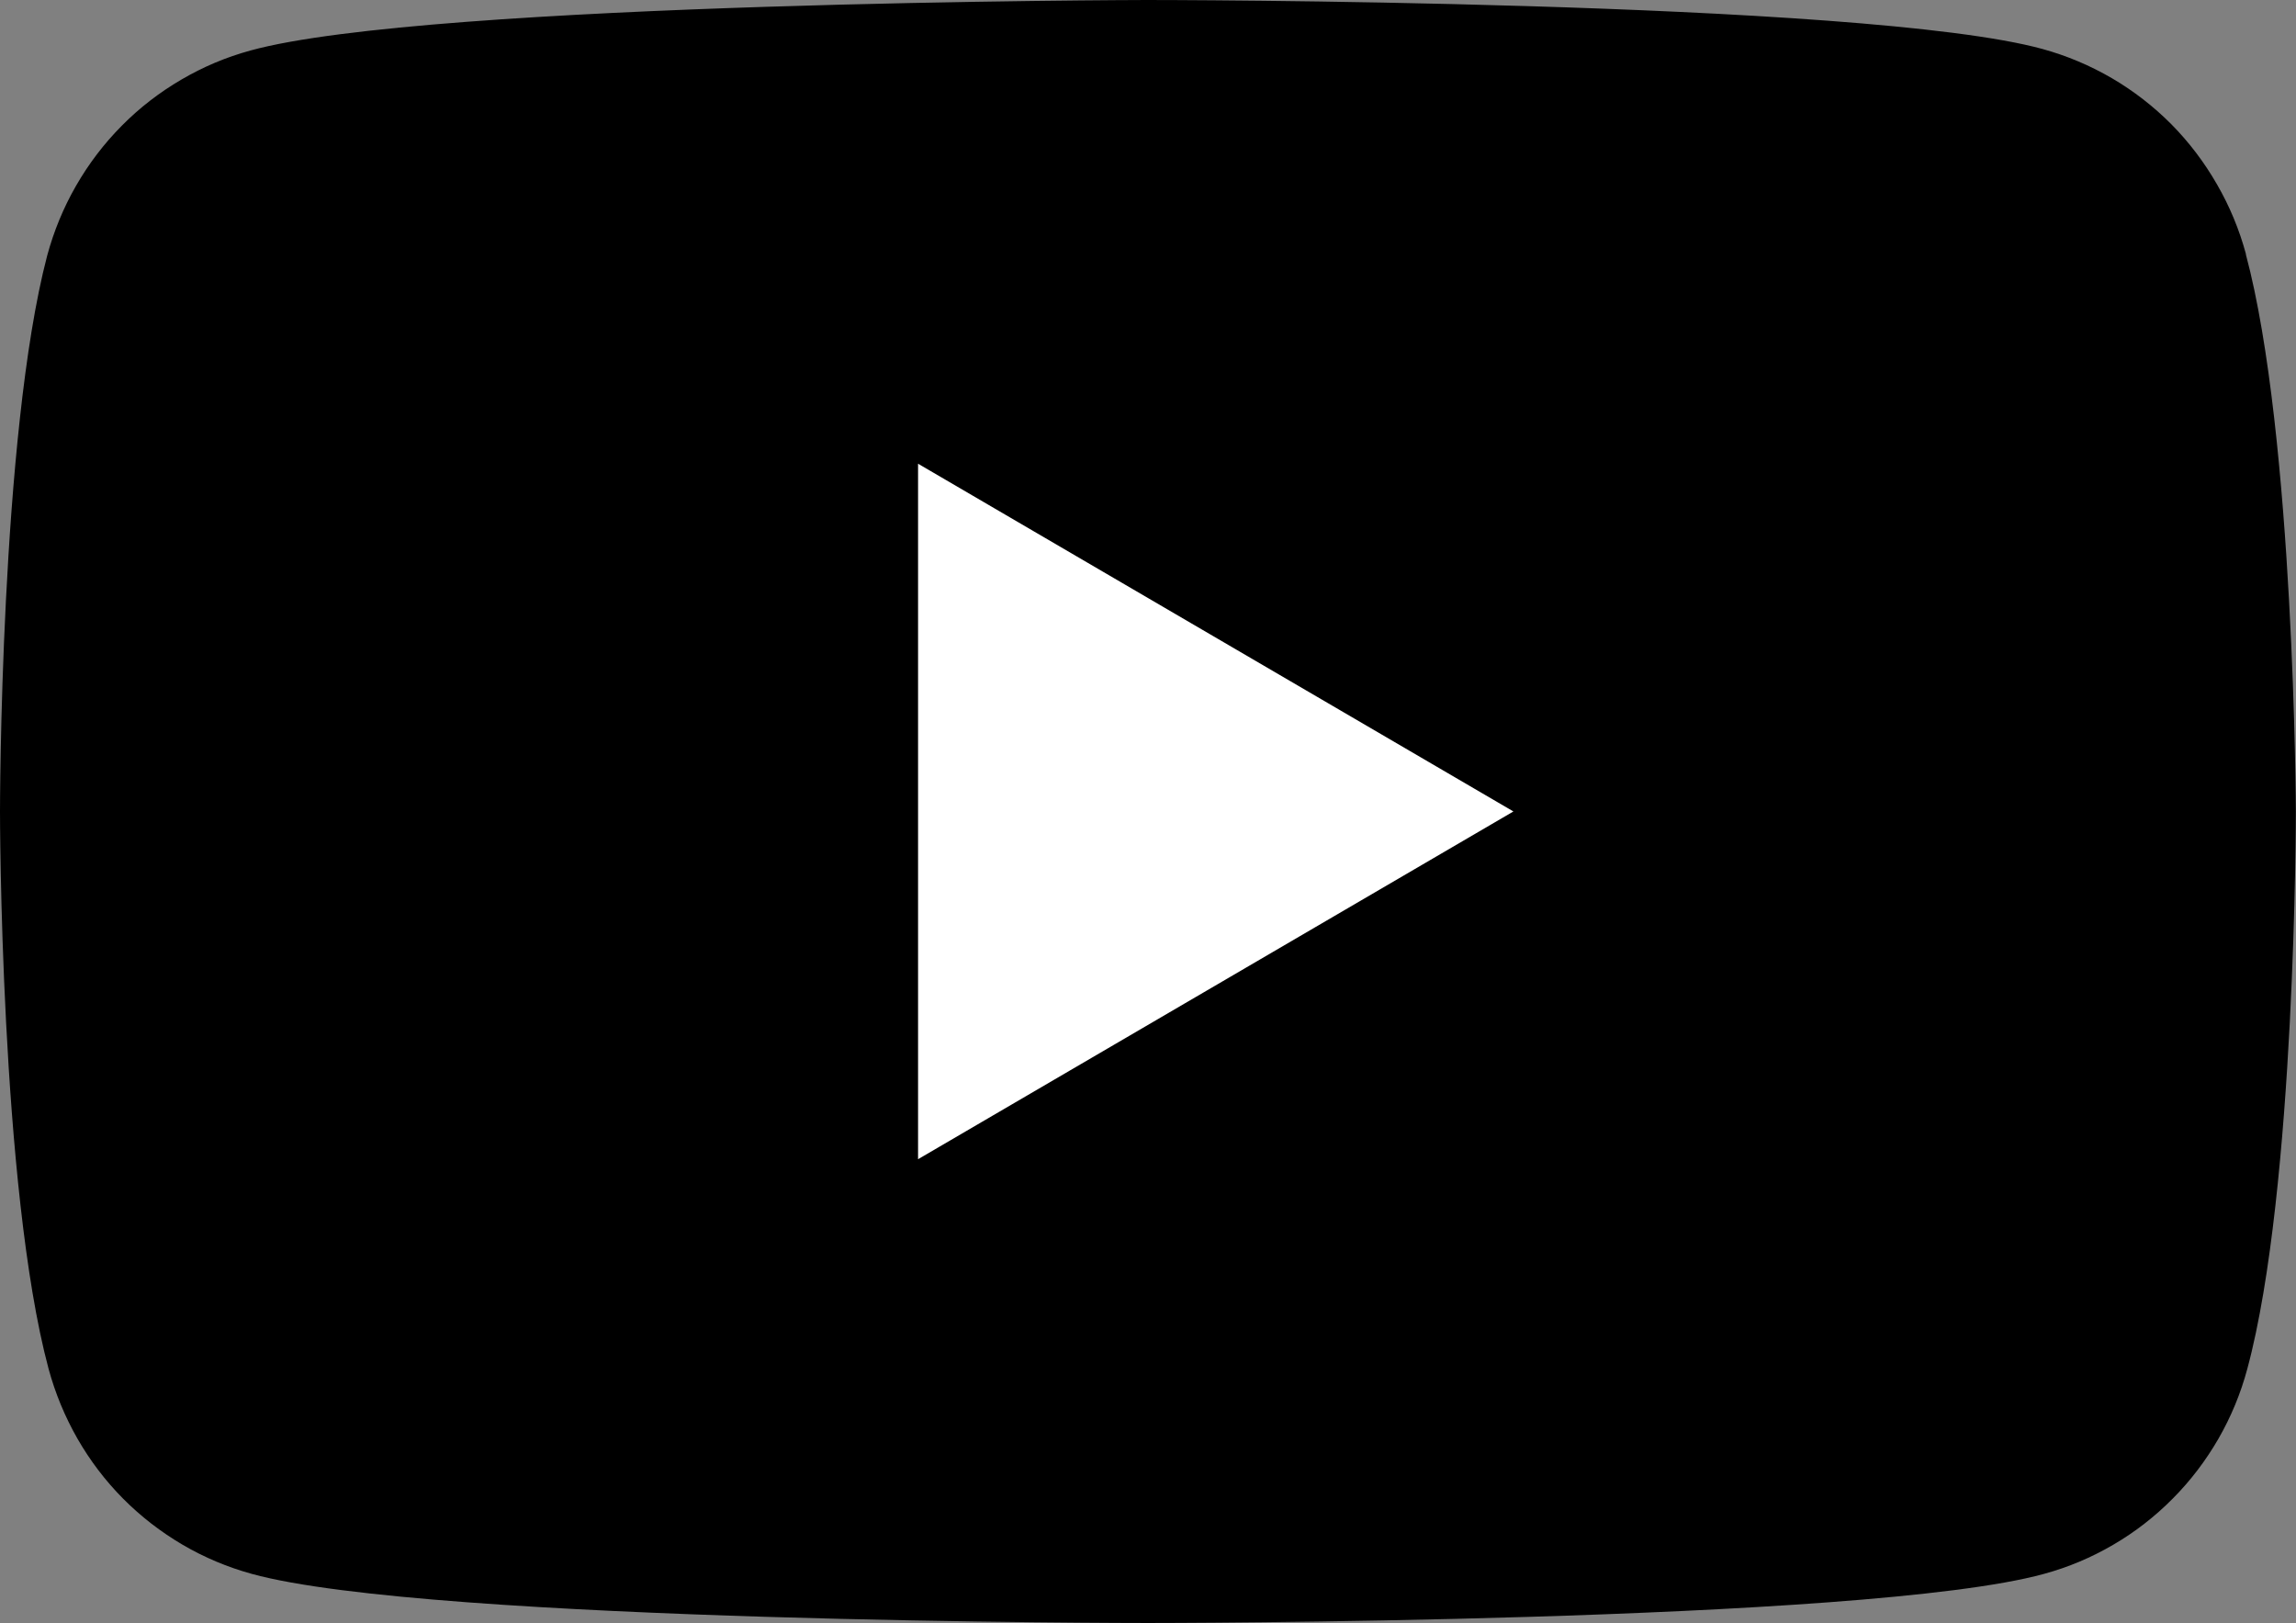
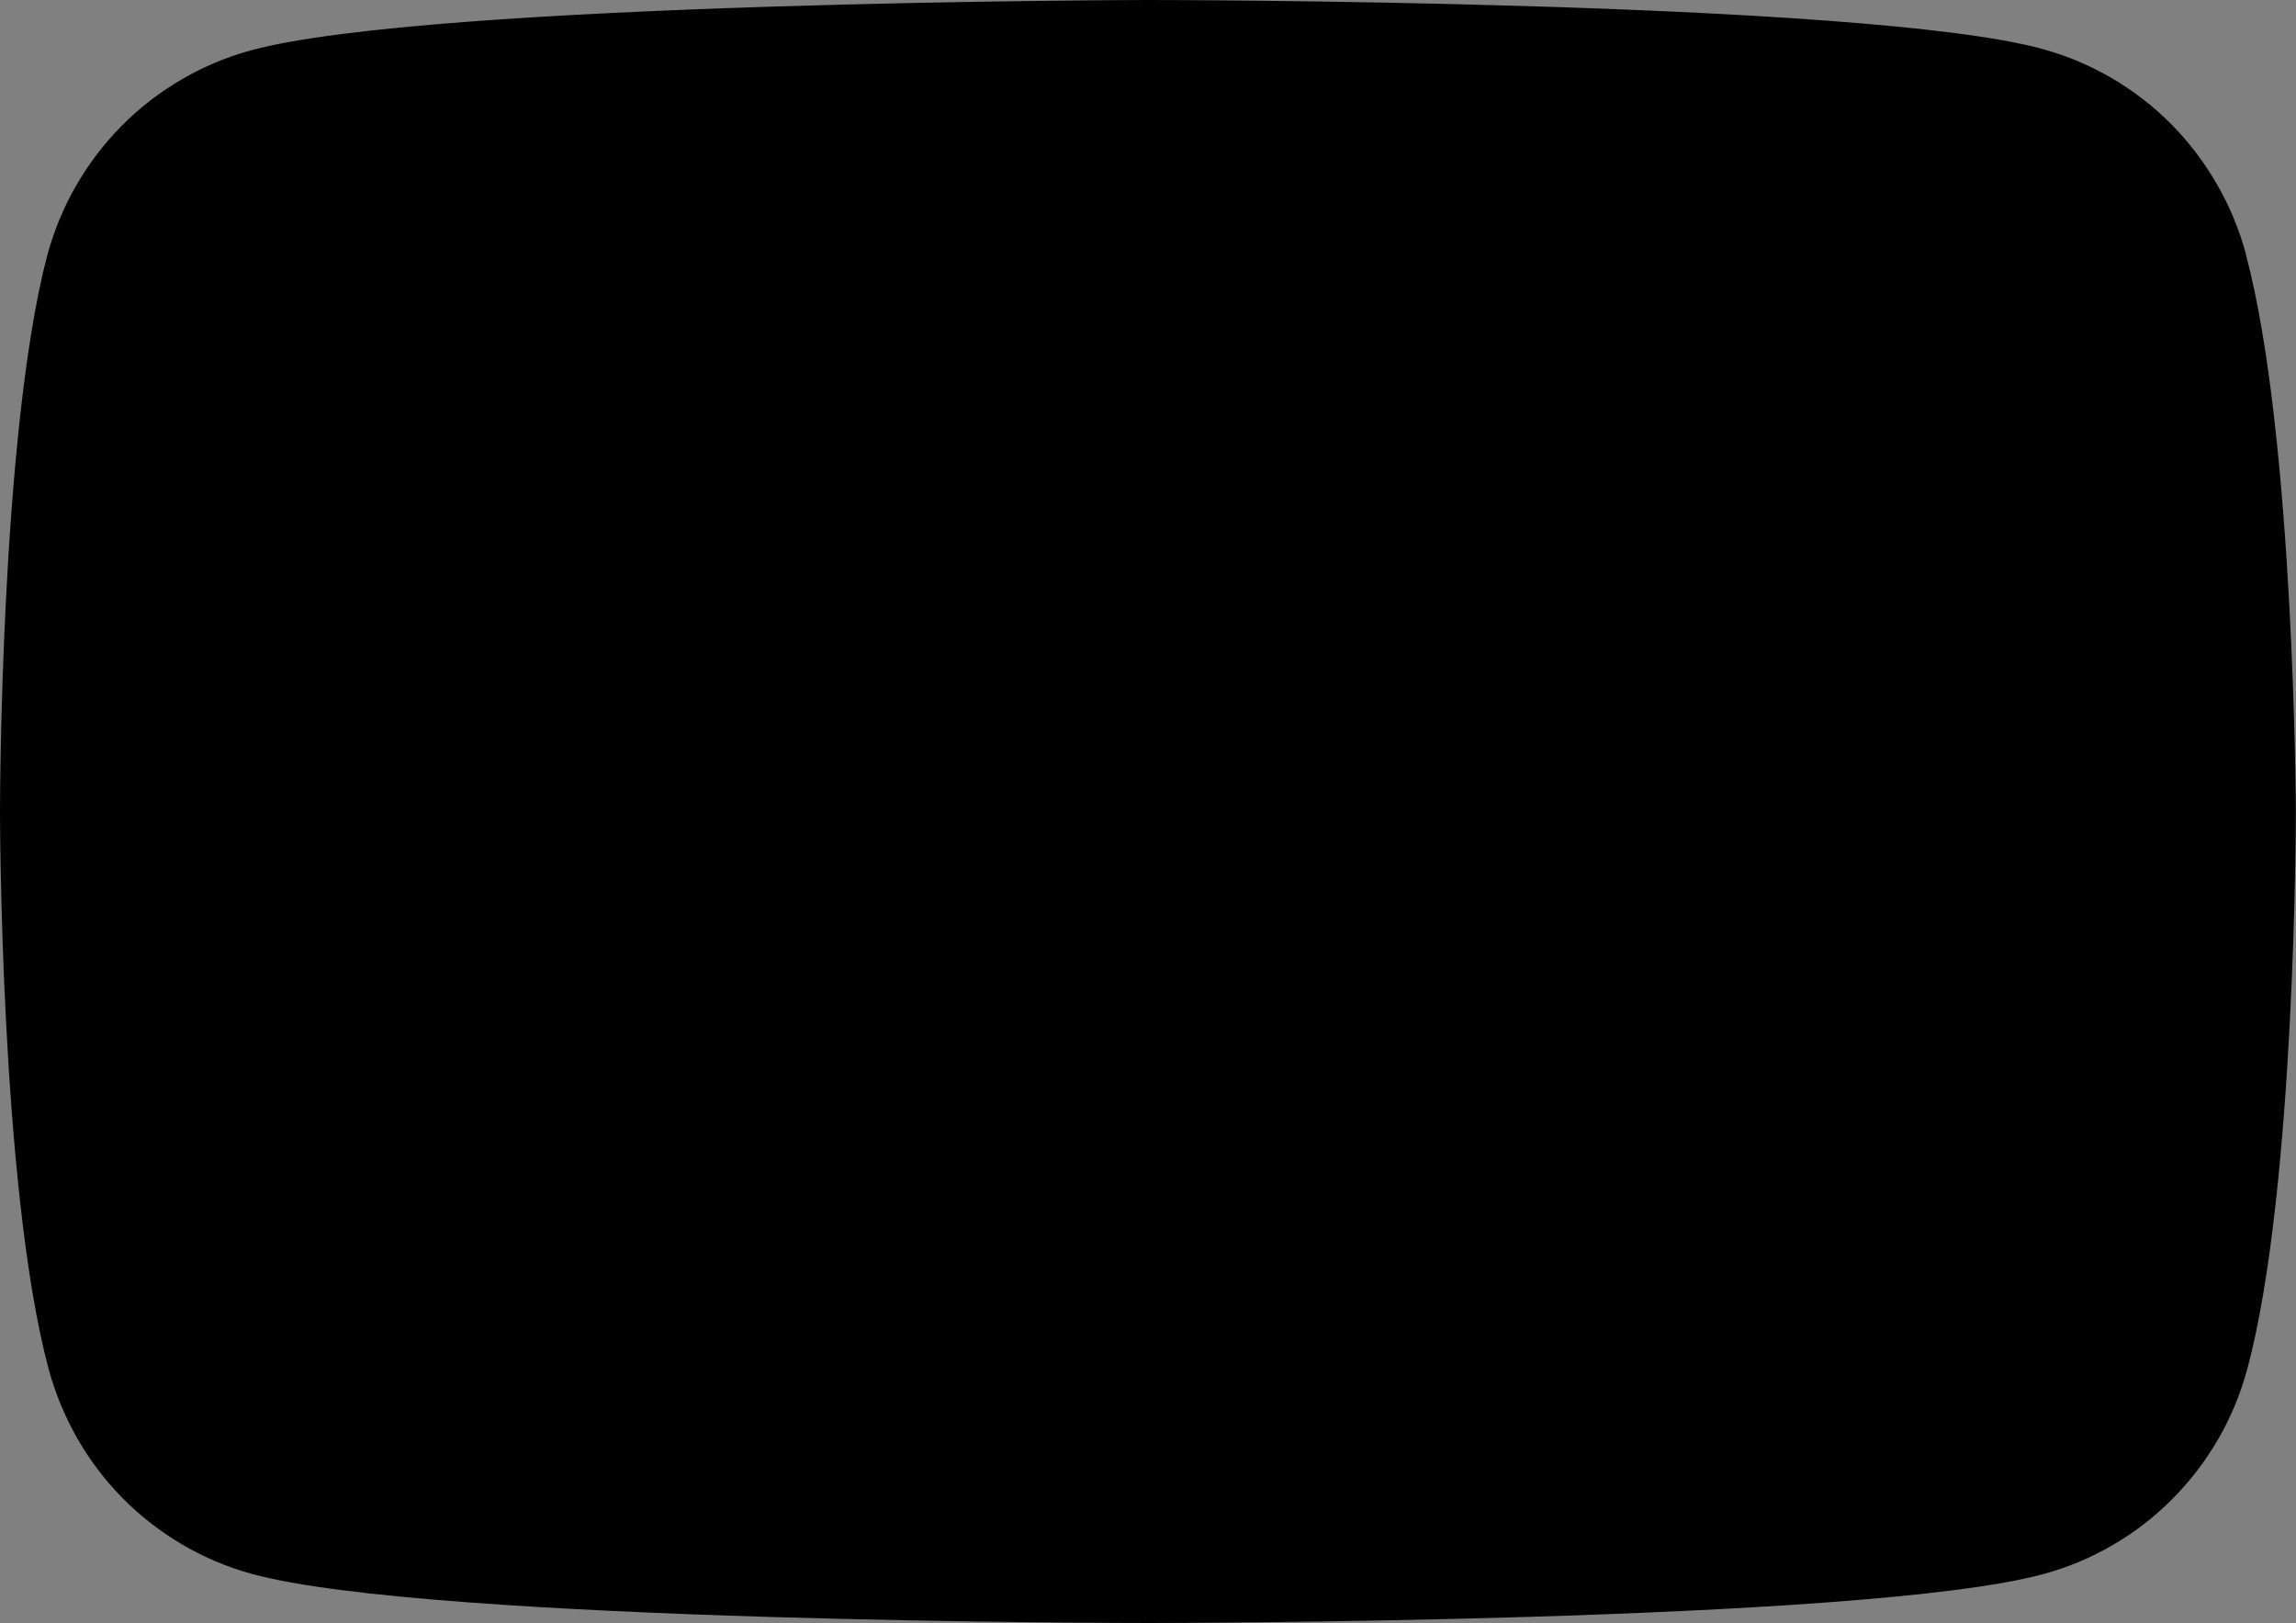
<svg xmlns="http://www.w3.org/2000/svg" xmlns:ns1="http://sodipodi.sourceforge.net/DTD/sodipodi-0.dtd" xmlns:ns2="http://www.inkscape.org/namespaces/inkscape" width="31.439" height="22.221" viewBox="0 0 31.439 22.221" version="1.1" id="svg869" ns1:docname="socials_ico_youtube.svg" style="fill:none" ns2:version="0.92.5 (0.92.5+68)">
  <rect x="0" y="0" width="31.439" height="22.221" fill="#808080" stroke="none" />
  <defs id="defs873" />
  <ns1:namedview pagecolor="#ffffff" bordercolor="#666666" borderopacity="1" objecttolerance="10" gridtolerance="10" guidetolerance="10" ns2:pageopacity="0" ns2:pageshadow="2" ns2:window-width="1871" ns2:window-height="1176" id="namedview871" showgrid="false" ns2:zoom="12.023256" ns2:cx="15.77441" ns2:cy="10.645" ns2:window-x="49" ns2:window-y="24" ns2:window-maximized="1" ns2:current-layer="svg869" />
  <path d="m 30.754,3.48 c -0.091,-0.336 -0.223,-0.655 -0.397,-0.956 -0.173,-0.301 -0.381,-0.576 -0.625,-0.823 -0.245,-0.246 -0.516,-0.456 -0.815,-0.631 -0.299,-0.174 -0.615,-0.307 -0.948,-0.399 C 25.527,0 15.7,0 15.7,0 c 0,0 -9.826,0.019 -12.269,0.691 -0.334,0.091 -0.649,0.224 -0.948,0.399 -0.299,0.175 -0.572,0.385 -0.815,0.631 -0.244,0.246 -0.453,0.52 -0.627,0.823 -0.173,0.301 -0.304,0.62 -0.395,0.956 C 0,5.962 0,11.11 0,11.11 c 0,0 0,5.149 0.665,7.63 0.091,0.336 0.223,0.655 0.396,0.958 0.173,0.301 0.381,0.575 0.625,0.821 0.245,0.246 0.517,0.456 0.815,0.631 0.299,0.175 0.615,0.307 0.948,0.399 2.441,0.672 12.269,0.672 12.269,0.672 0,0 9.828,0 12.269,-0.672 0.334,-0.091 0.65,-0.224 0.949,-0.399 0.299,-0.174 0.57,-0.385 0.814,-0.631 0.245,-0.246 0.453,-0.52 0.627,-0.821 0.173,-0.301 0.305,-0.62 0.395,-0.956 0.665,-2.462 0.665,-7.631 0.665,-7.631 0,0 -0.019,-5.147 -0.685,-7.63 z" id="path865" ns2:connector-curvature="0" style="fill:#000000" />
-   <path d="m 12.571,15.871 8.152,-4.761 -8.152,-4.761 z" id="path867" ns2:connector-curvature="0" style="fill:#ffffff" />
</svg>